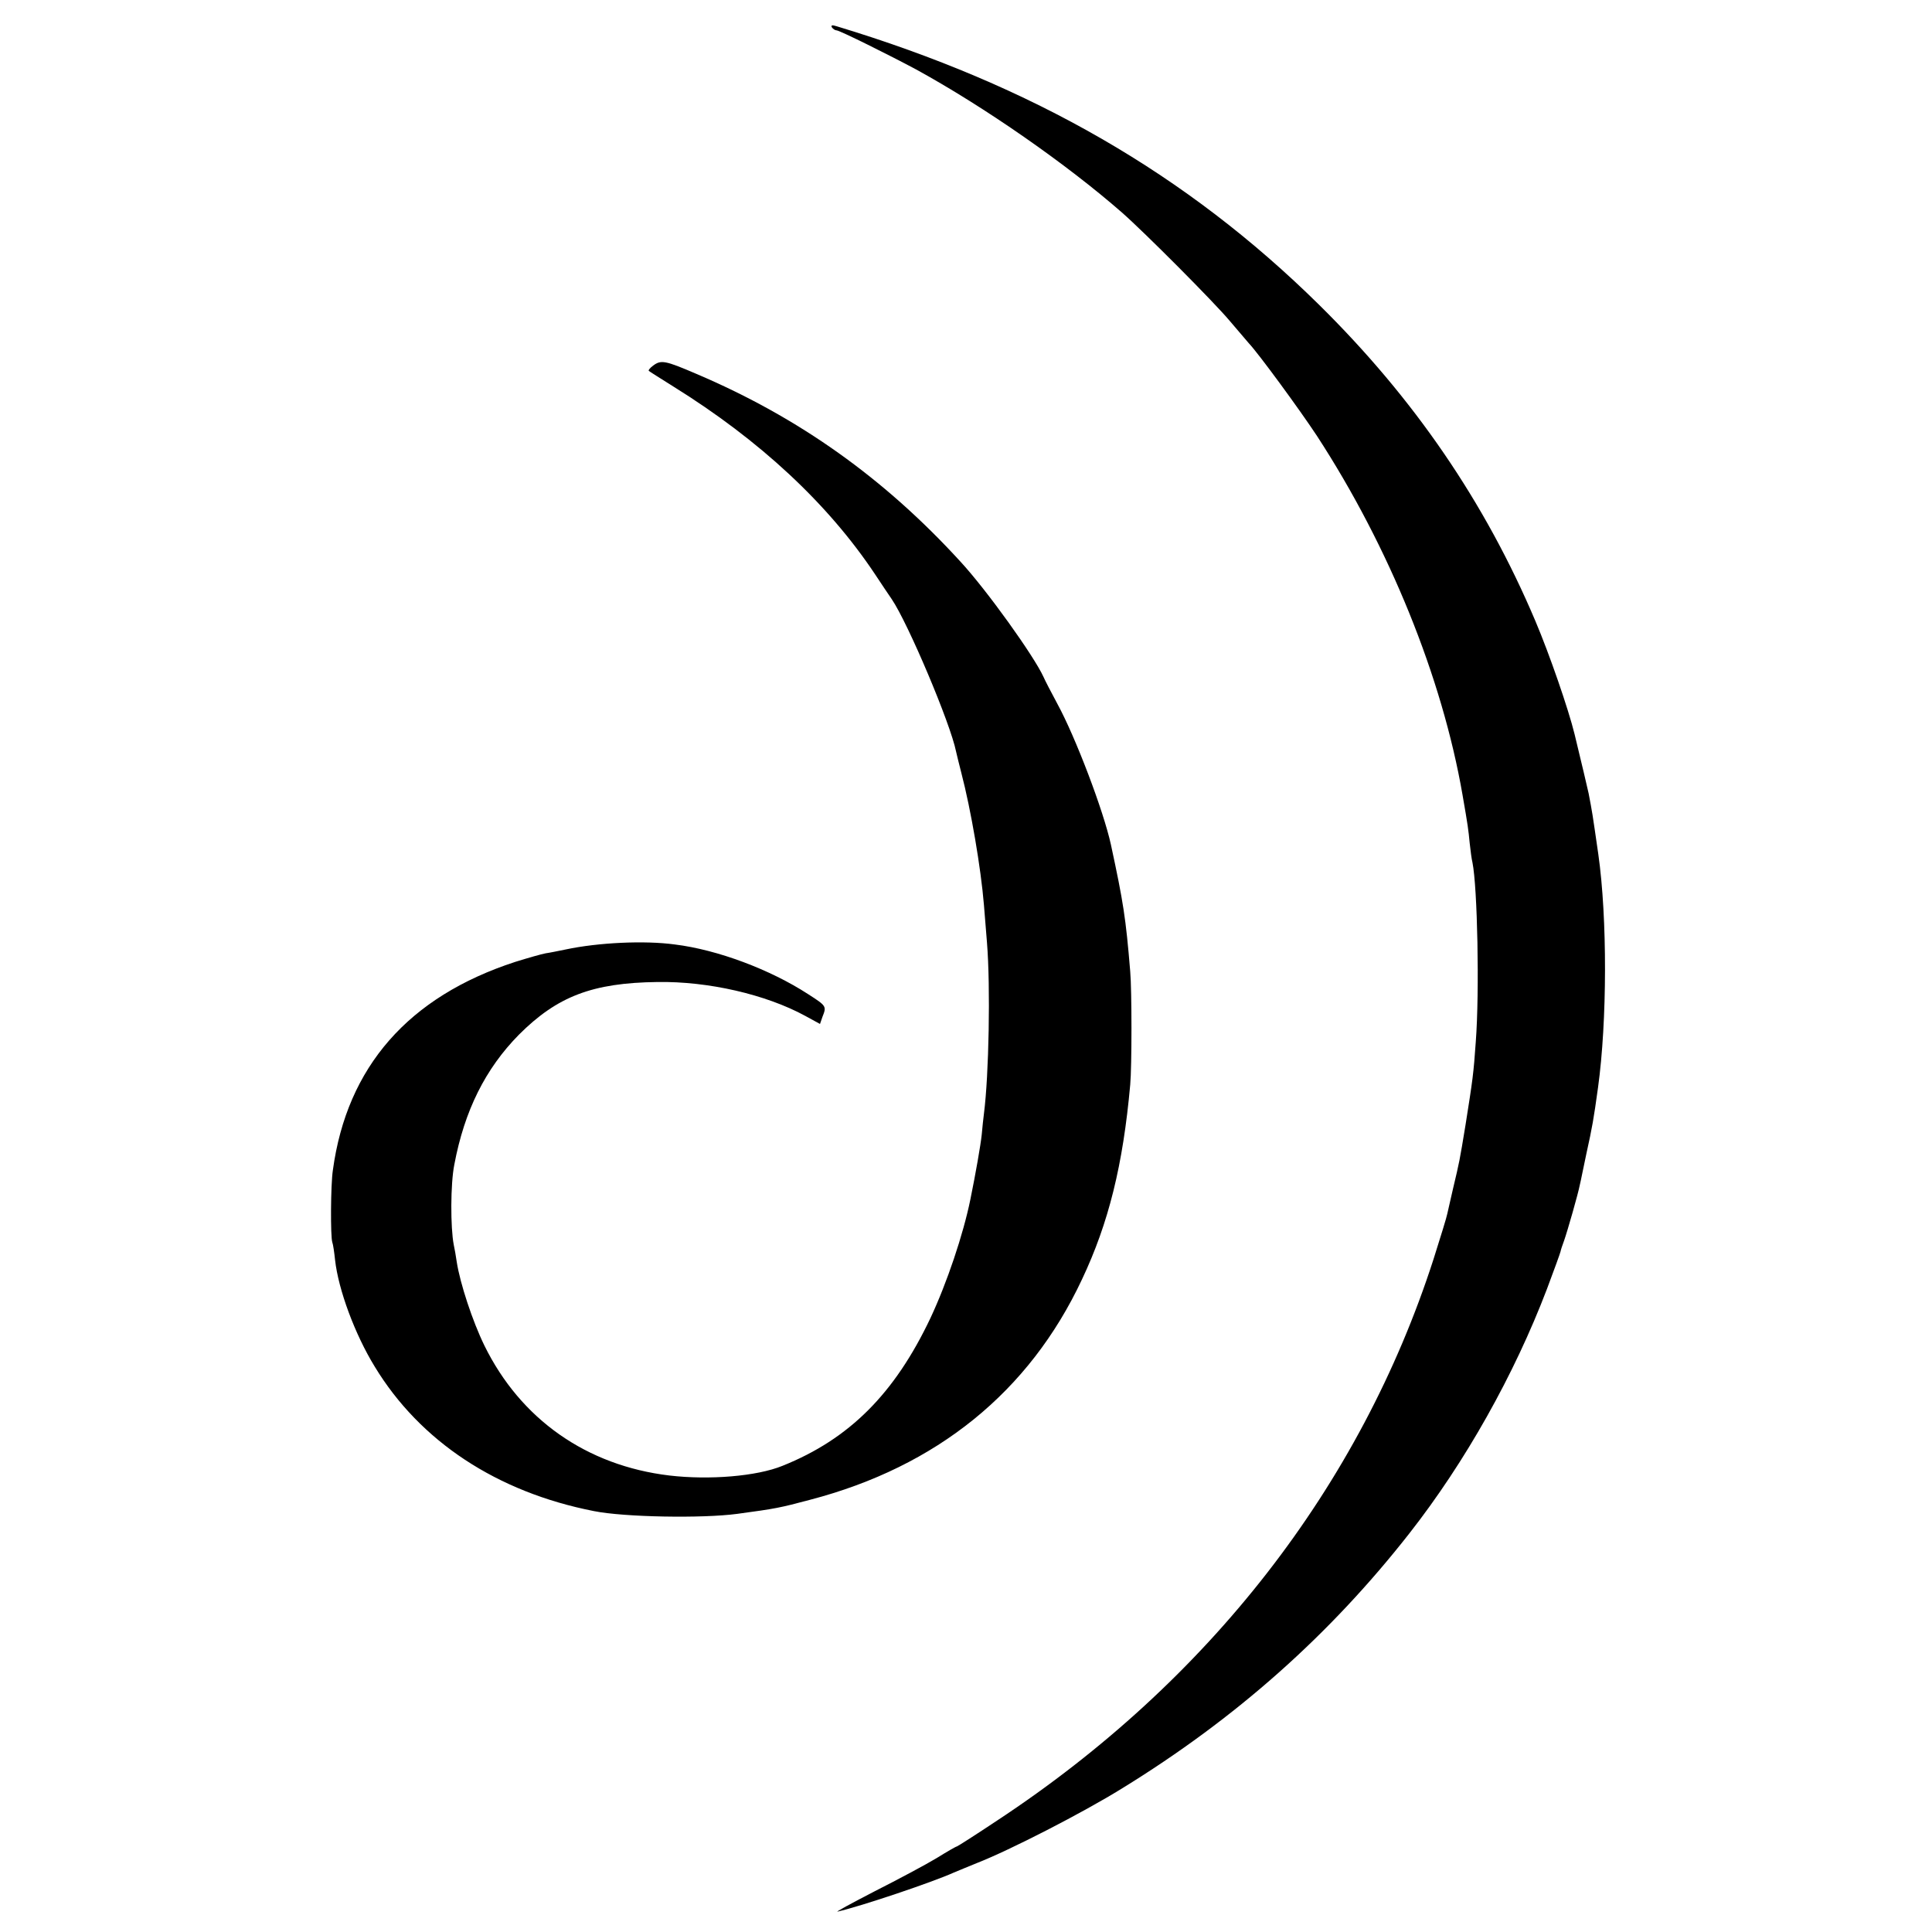
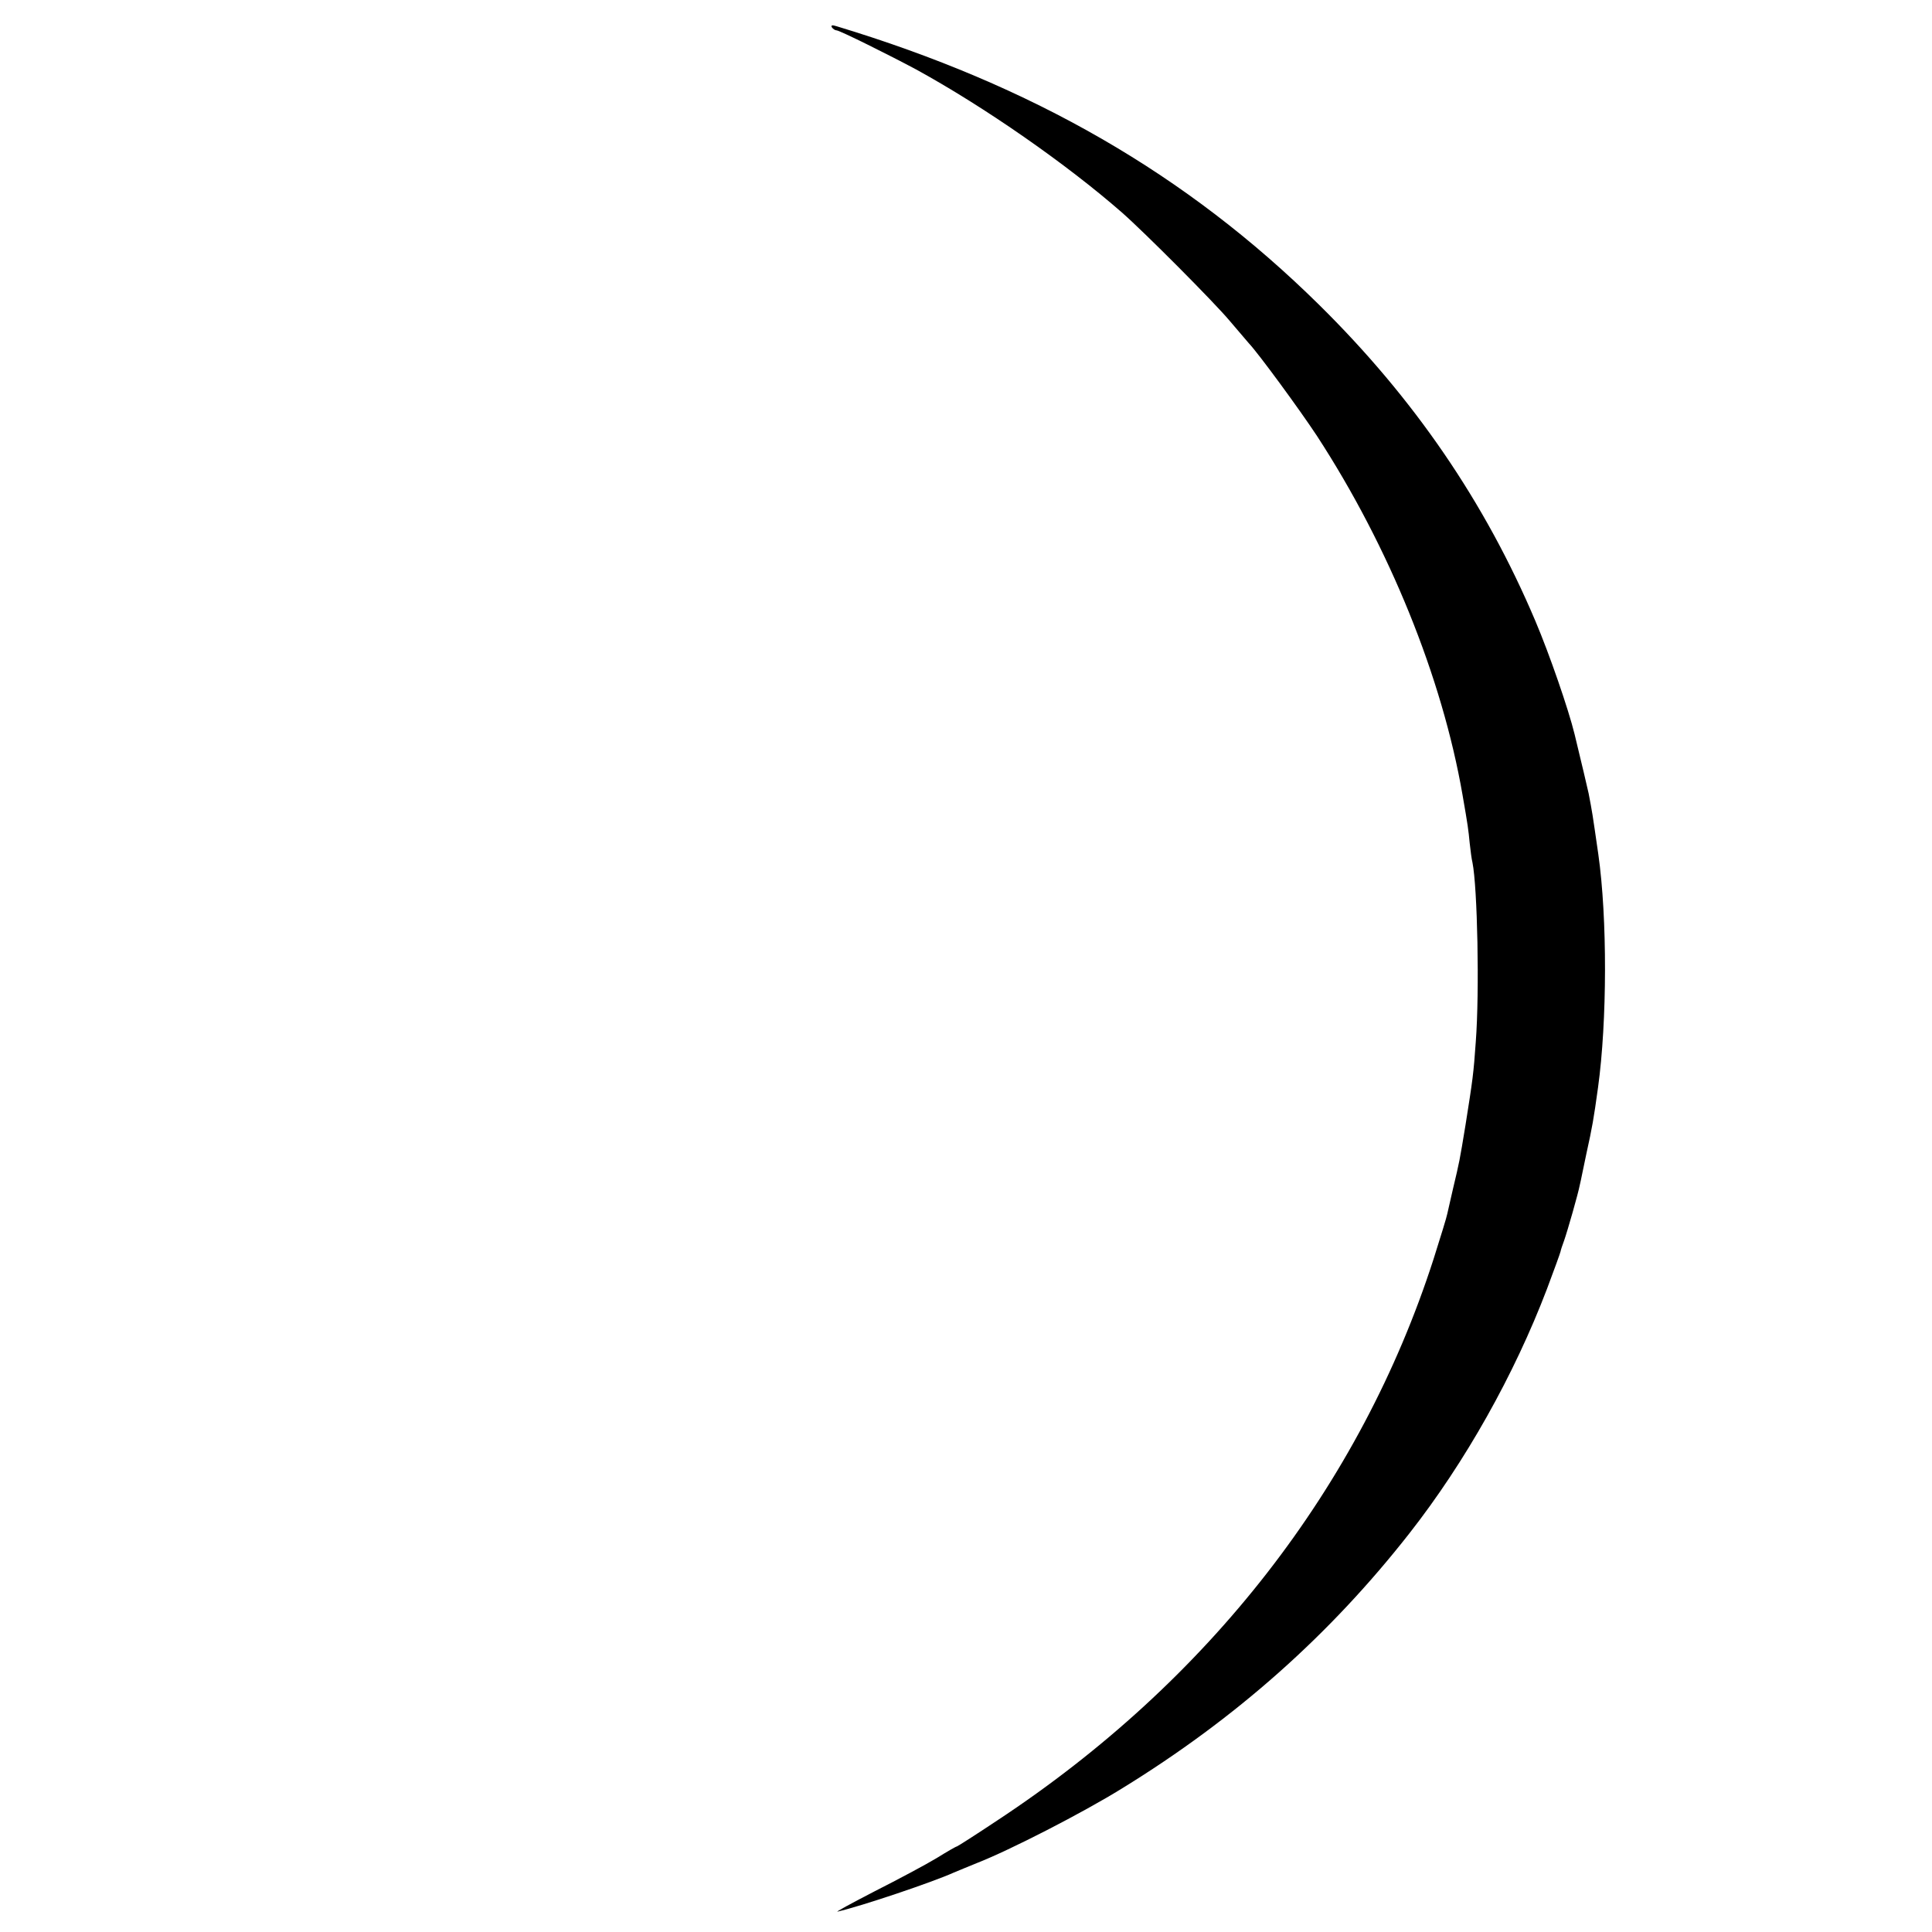
<svg xmlns="http://www.w3.org/2000/svg" version="1.0" width="700pt" height="700pt" viewBox="0 0 700 700" preserveAspectRatio="xMidYMid meet">
  <g transform="translate(0,700) scale(0.1,-0.1)" fill="#000000" stroke="none">
    <path d="M3014 6901 c4 -6 12 -11 17 -11 11 0 192 -90 289 -142 248 -136 545 -343 745 -518 82 -72 332 -323 390 -392 33 -39 65 -76 70 -82 35 -37 183 -239 247 -336 261 -401 453 -873 527 -1300 20 -115 21 -124 26 -175 3 -27 7 -59 10 -70 18 -89 26 -466 12 -650 -8 -115 -11 -136 -37 -300 -22 -134 -22 -133 -45 -230 -9 -38 -18 -80 -21 -92 -2 -12 -25 -86 -50 -165 -265 -822 -813 -1528 -1581 -2034 -78 -52 -144 -94 -146 -94 -3 0 -36 -19 -73 -42 -38 -23 -139 -77 -224 -120 -85 -44 -146 -77 -135 -74 84 19 345 107 420 141 17 7 55 23 85 35 120 47 383 182 525 270 413 254 753 556 1042 925 202 258 379 573 498 885 26 69 48 130 49 135 1 6 7 24 13 40 12 34 51 170 57 202 3 11 13 63 24 114 21 95 26 123 42 239 33 239 34 613 1 845 -23 159 -21 146 -35 220 -3 15 -28 120 -51 215 -22 90 -91 290 -142 410 -183 432 -440 807 -785 1147 -478 471 -1036 793 -1747 1008 -16 5 -21 4 -17 -4z" />
-     <path d="M2366 5675 c-11 -8 -18 -17 -15 -19 2 -2 42 -27 88 -56 314 -195 561 -425 731 -680 24 -36 51 -77 61 -91 59 -87 213 -451 233 -552 3 -12 11 -47 19 -77 35 -134 71 -345 82 -479 2 -25 7 -86 11 -136 13 -161 7 -480 -11 -620 -2 -16 -6 -51 -8 -76 -4 -38 -22 -141 -41 -234 -26 -128 -85 -303 -145 -431 -130 -274 -294 -438 -536 -535 -93 -38 -265 -52 -410 -35 -300 36 -539 204 -670 471 -43 88 -88 225 -100 302 -3 21 -8 50 -11 63 -12 62 -12 220 2 290 37 197 113 348 234 471 139 139 266 188 502 191 184 3 393 -45 536 -123 l53 -29 9 26 c15 38 15 39 -52 82 -137 89 -328 161 -483 180 -110 15 -277 7 -395 -18 -25 -5 -58 -12 -73 -14 -16 -3 -65 -17 -110 -31 -387 -126 -610 -380 -661 -755 -8 -52 -9 -241 -2 -261 3 -8 7 -36 10 -64 12 -108 72 -270 144 -387 164 -270 442 -454 794 -523 109 -22 392 -27 519 -10 141 19 155 22 264 51 459 120 794 391 985 798 97 205 149 416 175 706 6 63 6 344 0 410 -16 195 -25 251 -70 460 -27 123 -128 389 -194 510 -22 41 -45 85 -50 97 -34 75 -205 314 -301 418 -276 302 -585 522 -956 680 -114 49 -129 52 -158 30z" />
  </g>
</svg>